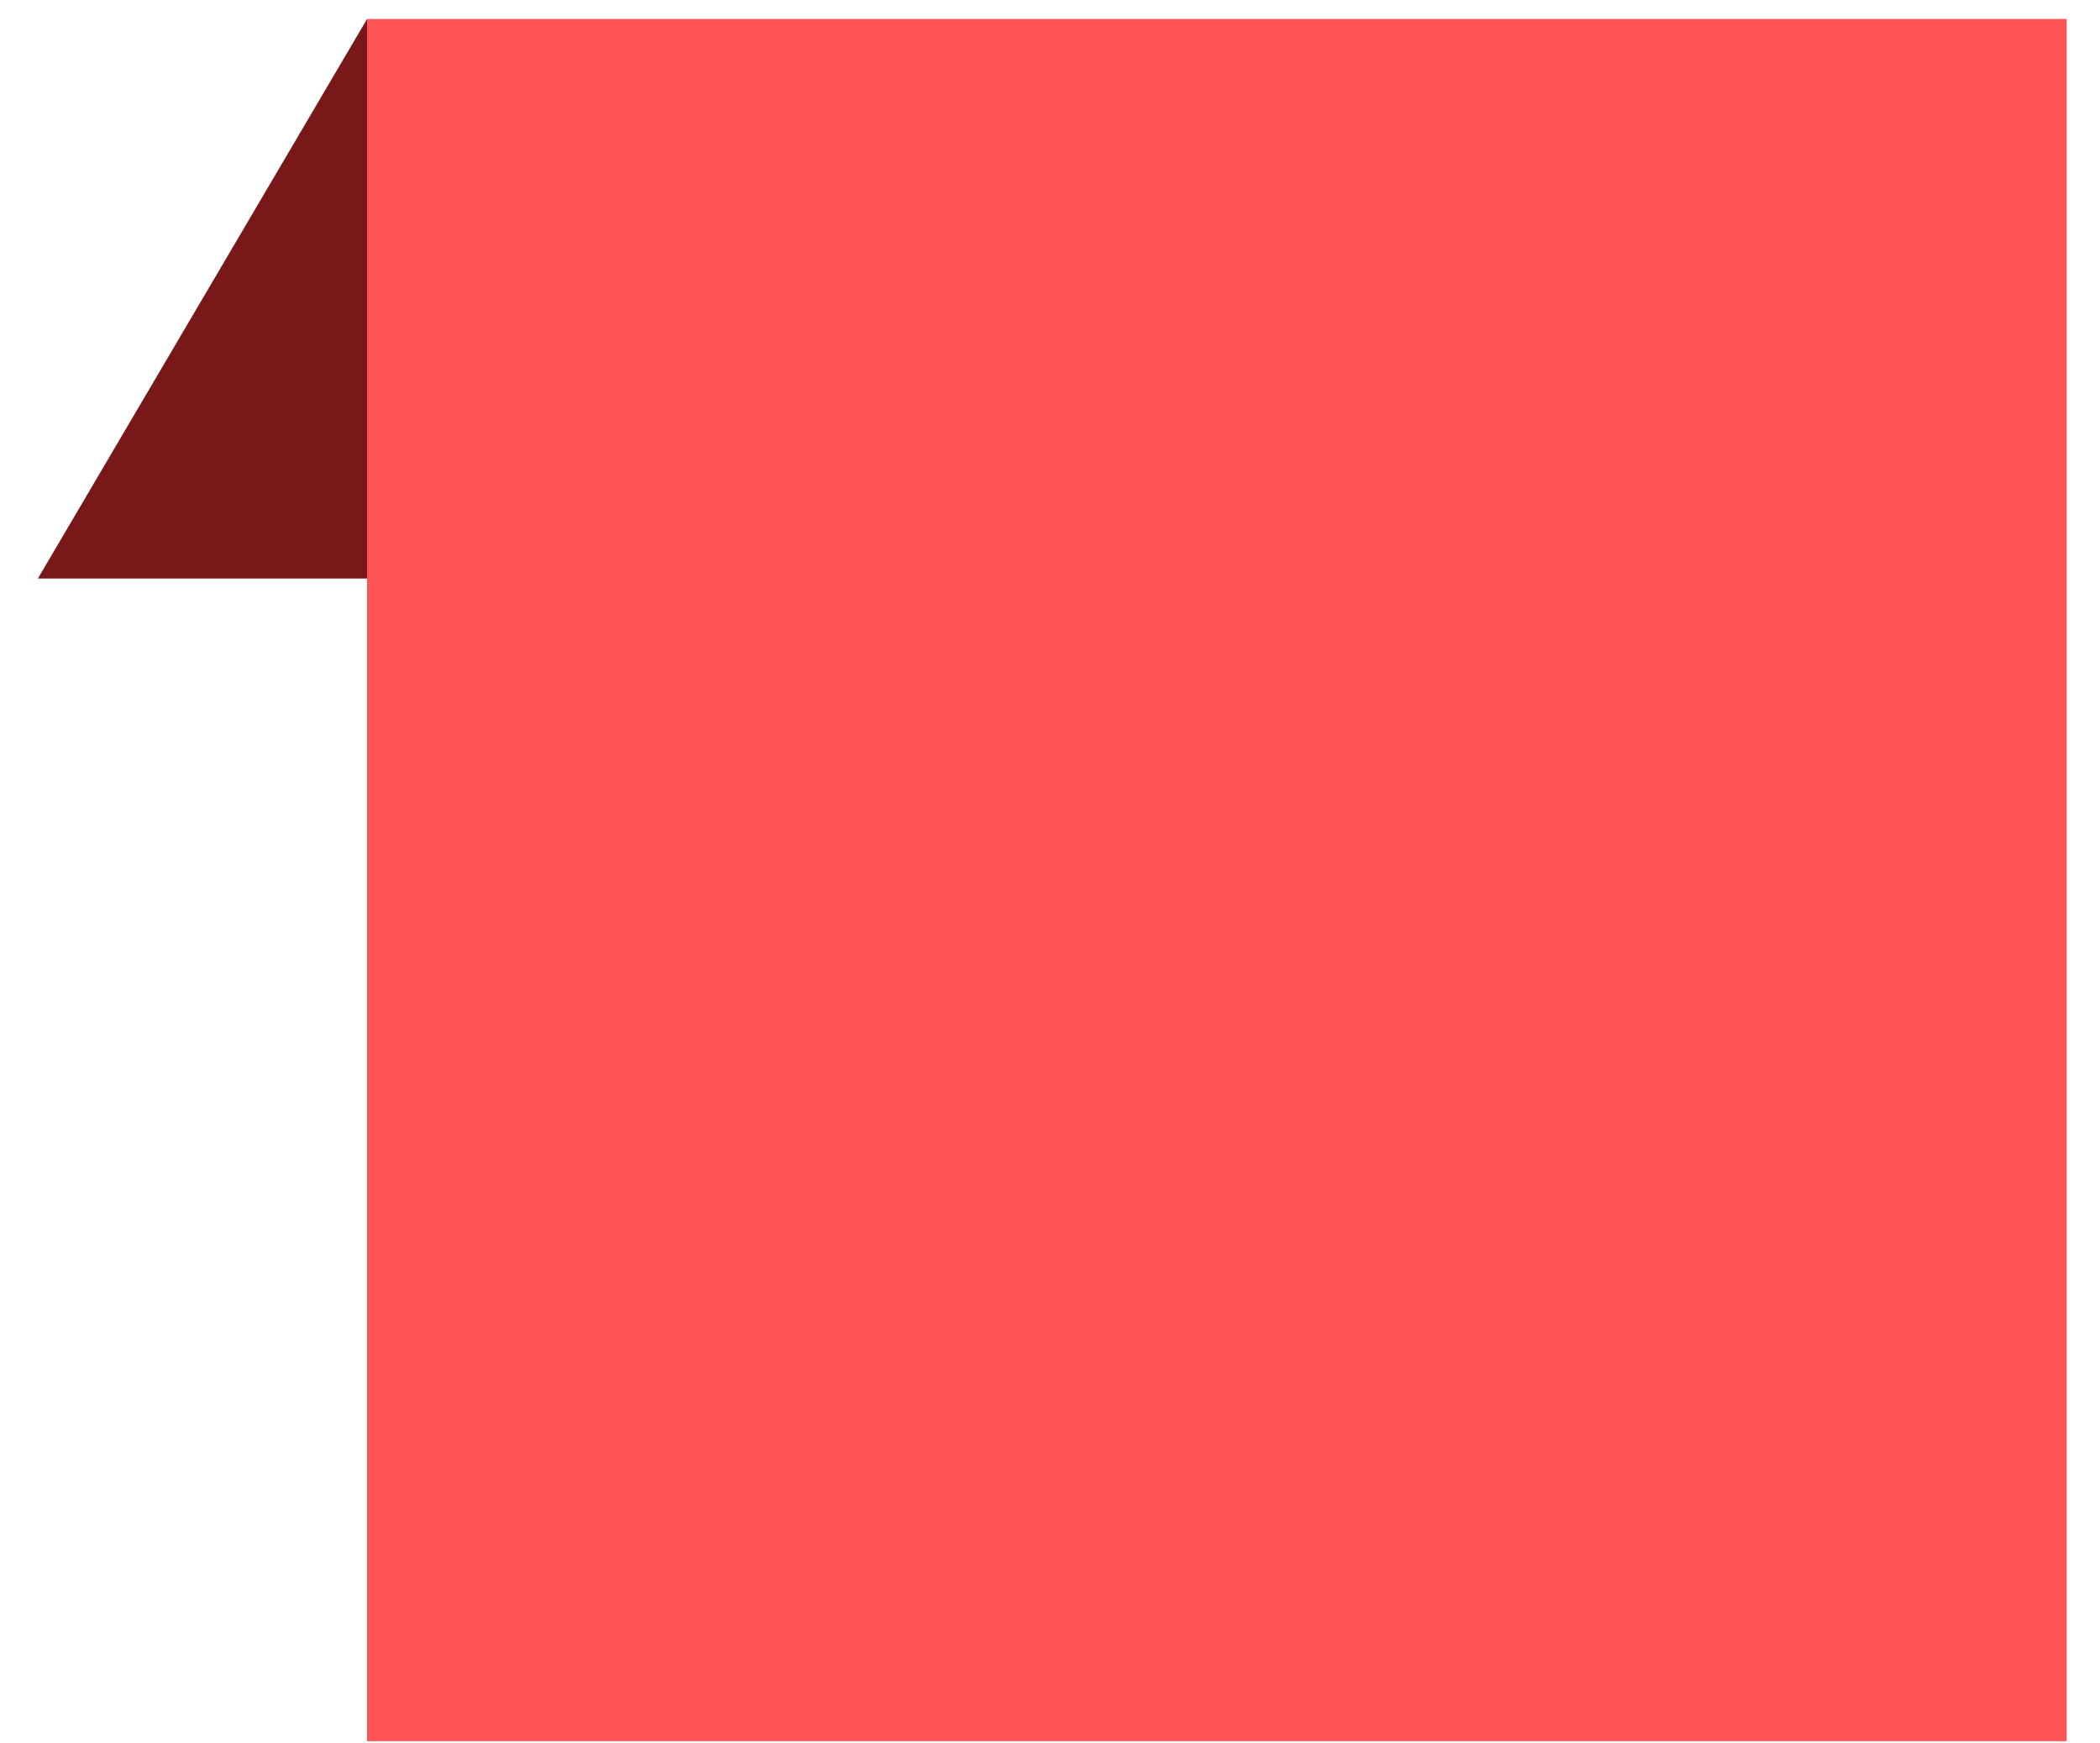
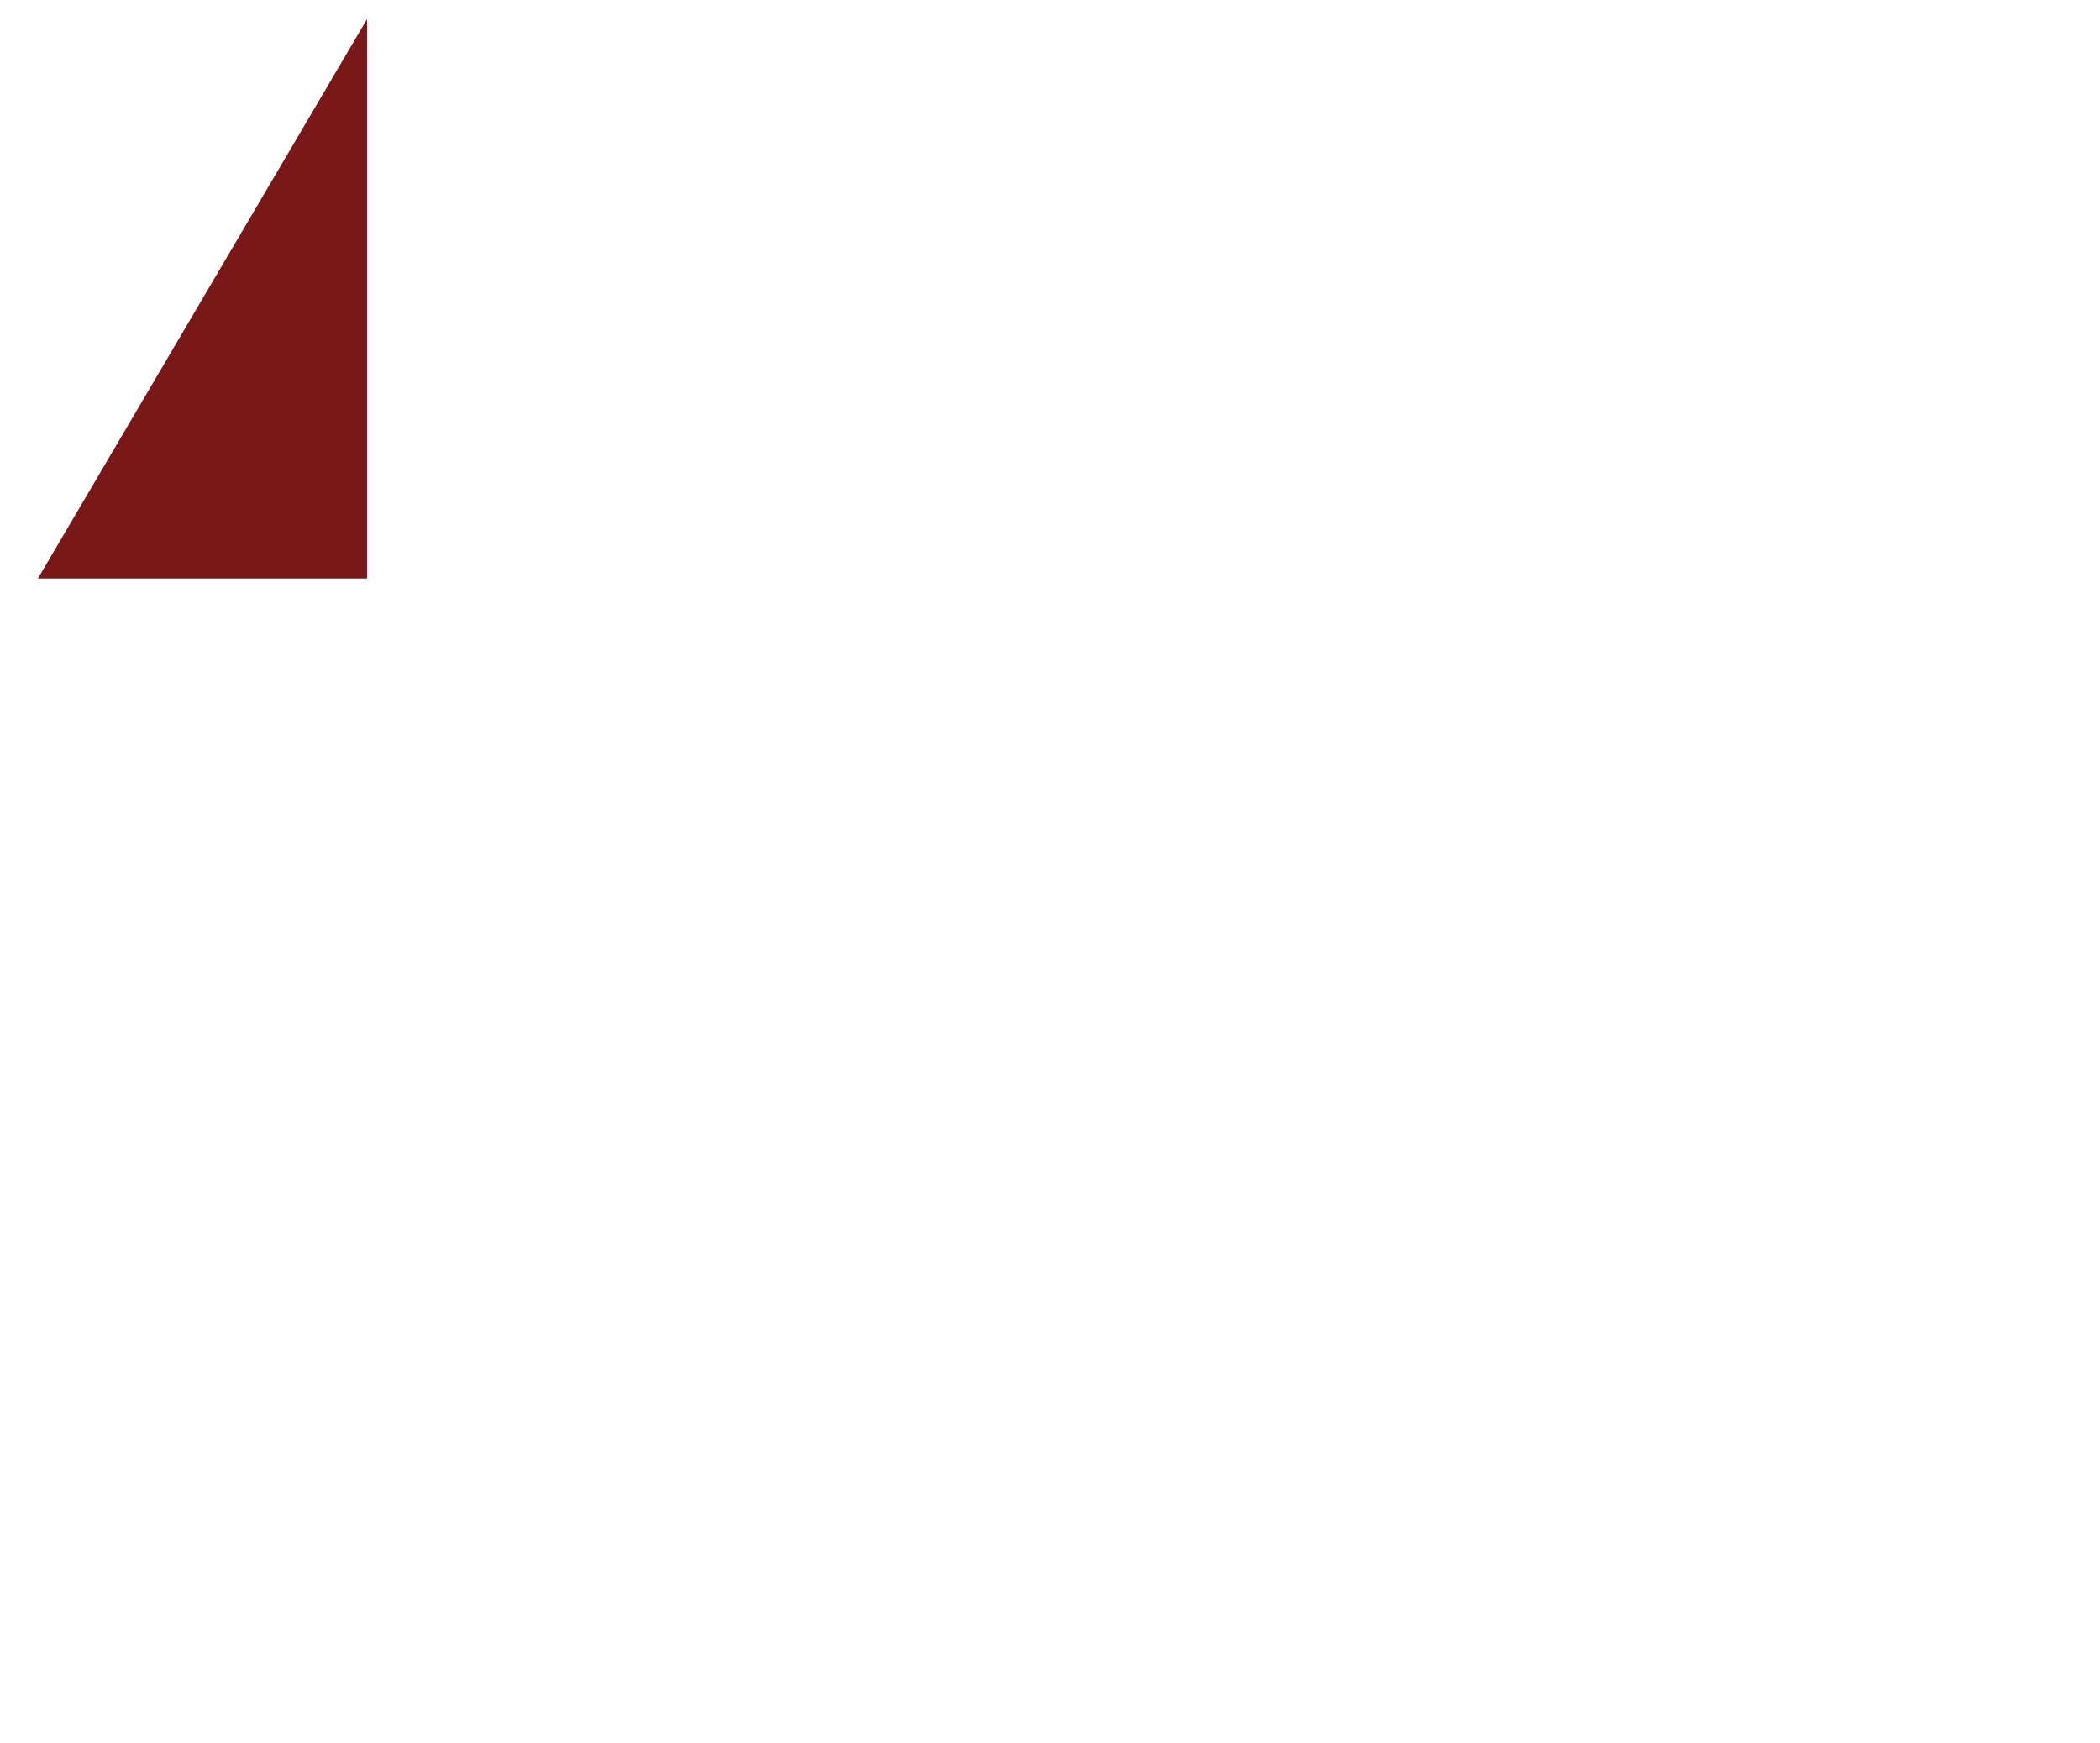
<svg xmlns="http://www.w3.org/2000/svg" width="53" height="44" viewBox="0 0 53 44" fill="none">
-   <path d="M9.264 0.479V32.463V43.944H52.16V0.479H9.264Z" fill="#FF5455" />
  <path d="M0.956 14.601L9.264 0.479V14.601H0.956Z" fill="#781818" />
</svg>